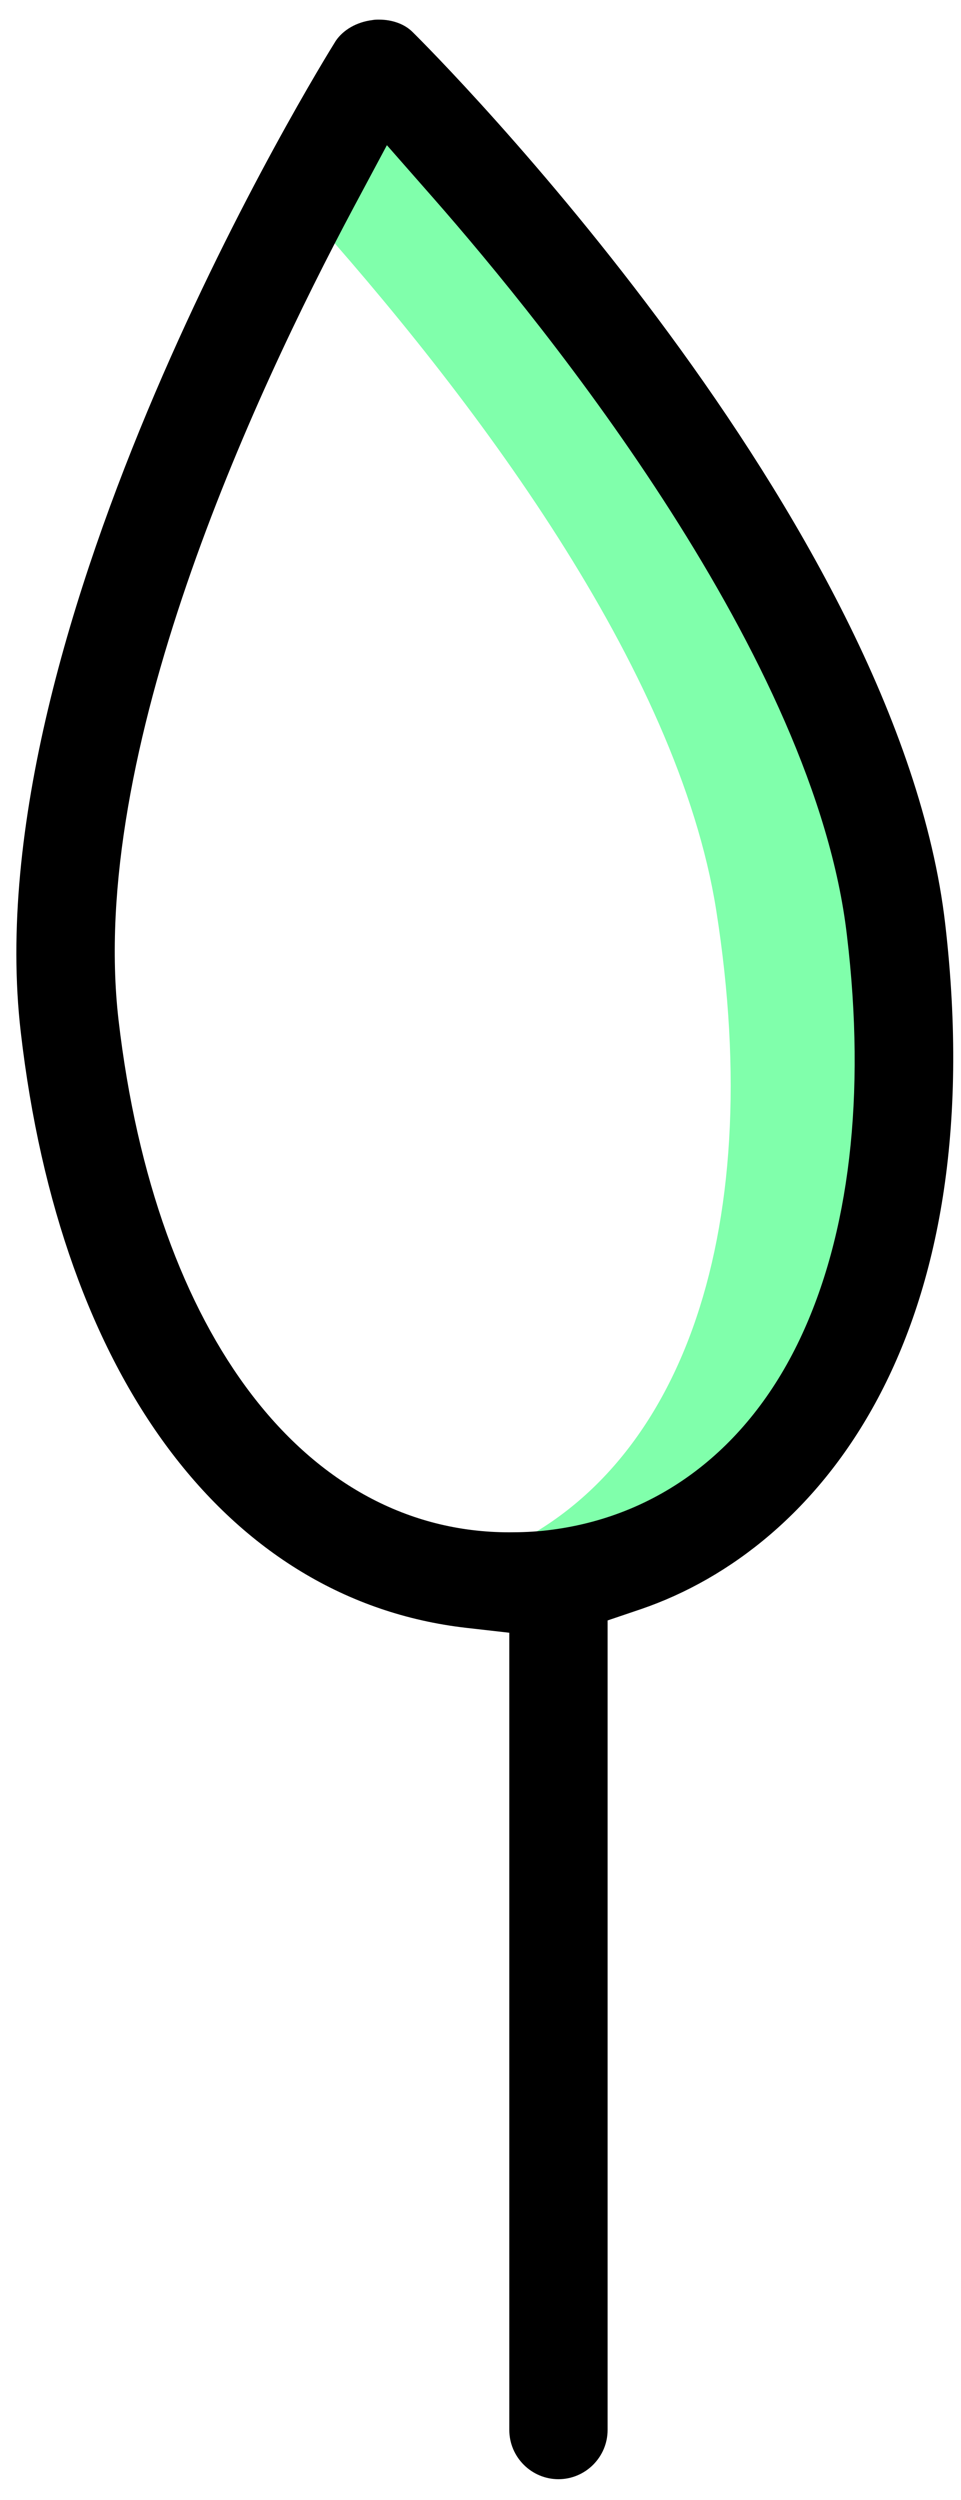
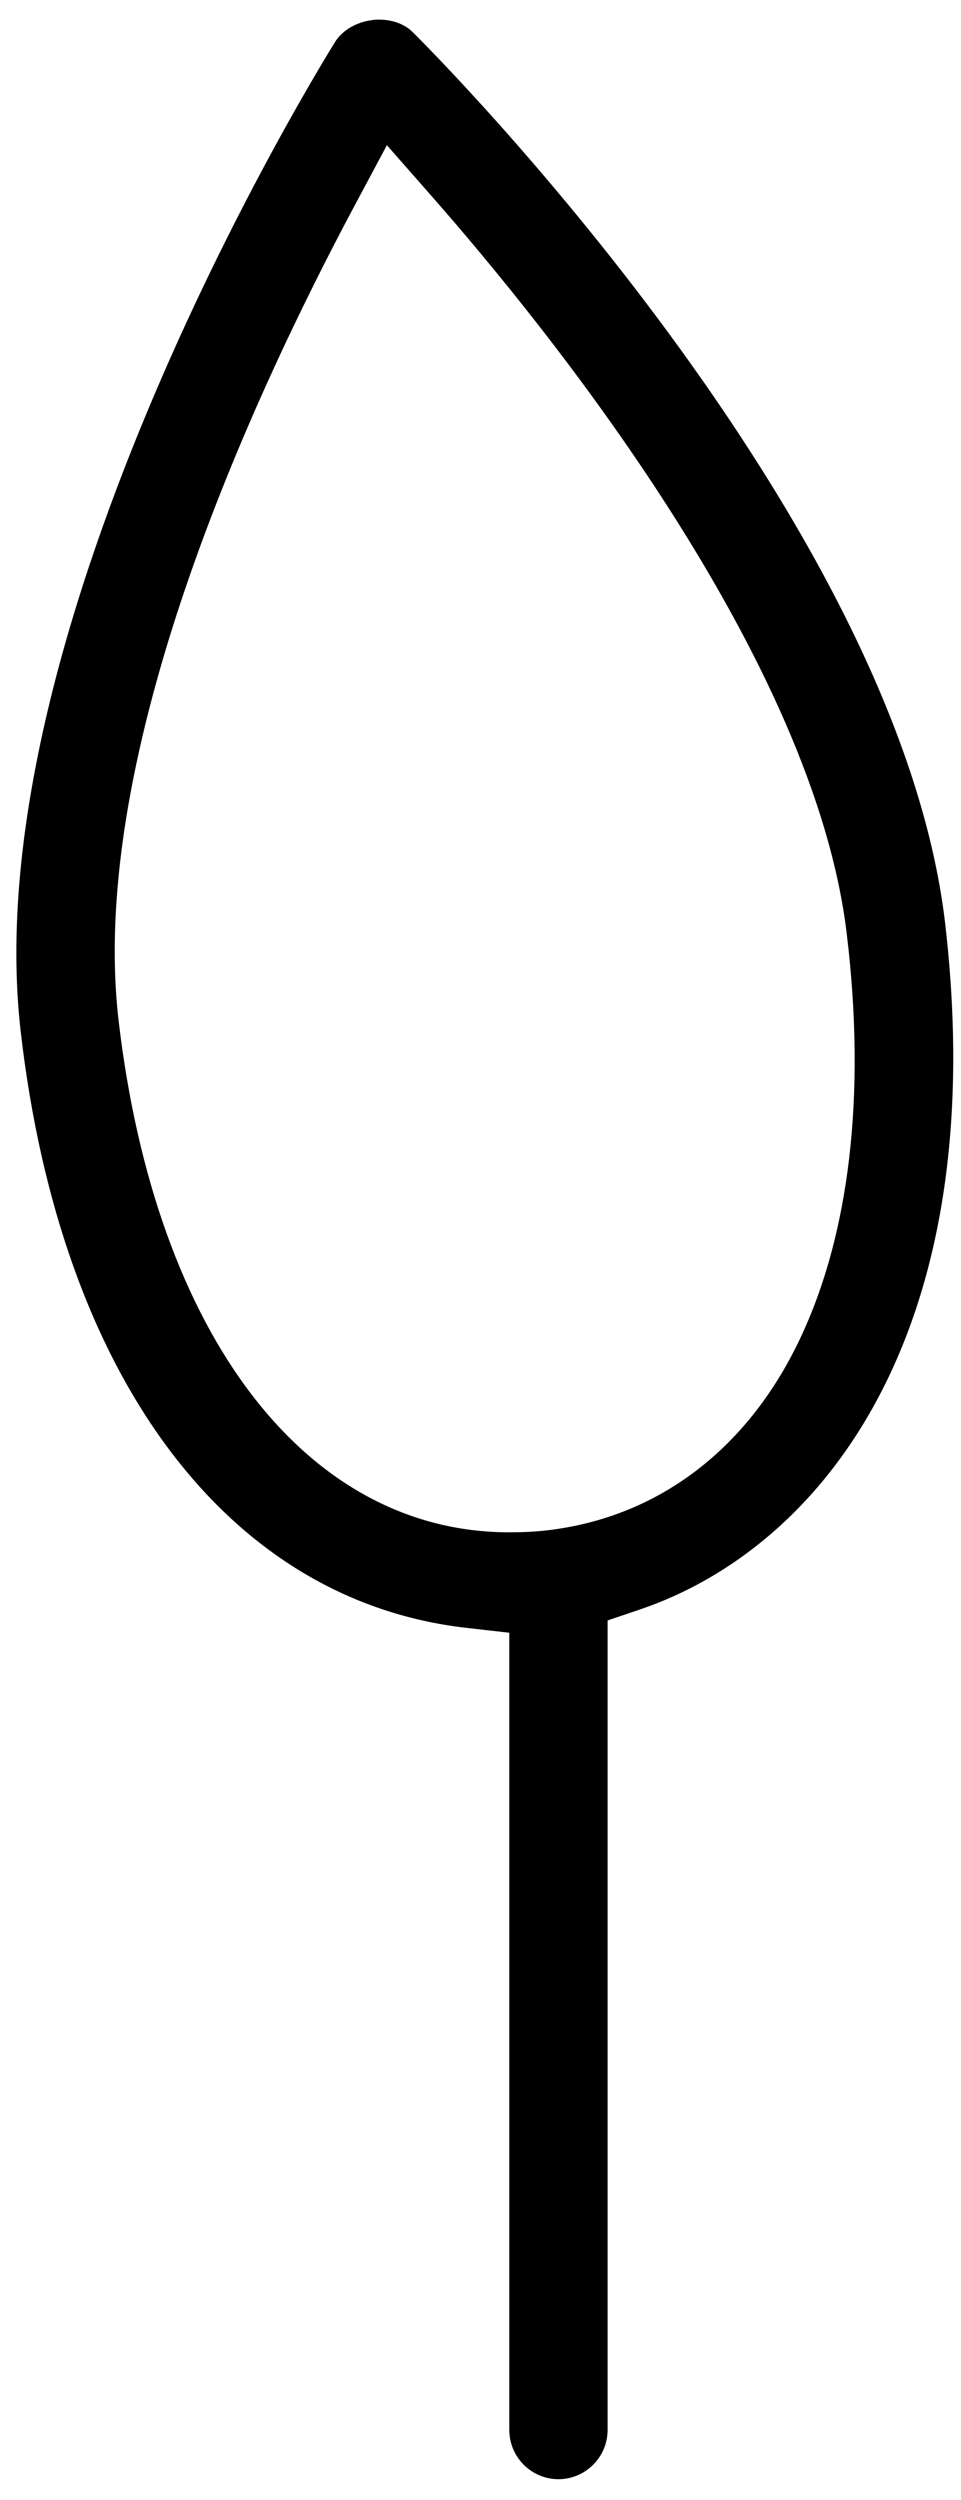
<svg xmlns="http://www.w3.org/2000/svg" width="35" height="91" viewBox="0 0 35 91" fill="none">
-   <path d="M33.464 32.587C31.655 21.242 19.843 8.173 13.663 2C12.87 3.543 11.956 5.427 11 7.512C17.16 14.367 24.682 24.269 26.084 33.128C27.975 45.094 24.702 53.953 17.648 56.679C19.152 57.04 20.738 57.1 22.384 56.84C31.248 55.497 35.599 45.956 33.464 32.587Z" fill="#80FFAB" />
  <path d="M15.022 1.162C14.736 0.876 14.288 0.714 13.805 0.714C13.716 0.714 13.644 0.714 13.555 0.732C12.982 0.804 12.498 1.091 12.23 1.485C11.693 2.345 -0.962 22.796 0.756 37.566C2.206 50.13 8.274 58.25 16.973 59.253L18.549 59.432V88.451C18.549 89.437 19.354 90.243 20.339 90.243C21.323 90.243 22.129 89.437 22.129 88.451V58.984L23.346 58.572C29.843 56.35 36.162 48.642 34.426 33.64C32.725 18.889 15.756 1.879 15.022 1.162ZM29.128 48.75C27.212 52.783 23.936 55.238 19.927 55.704C19.462 55.758 19.014 55.776 18.549 55.776C11.174 55.776 5.661 48.642 4.318 37.135C3.19 27.403 9.205 14.444 12.874 7.561L14.091 5.285L15.792 7.221C19.927 11.935 29.682 23.962 30.846 34.053C31.544 39.878 30.935 44.95 29.128 48.75Z" fill="black" />
</svg>